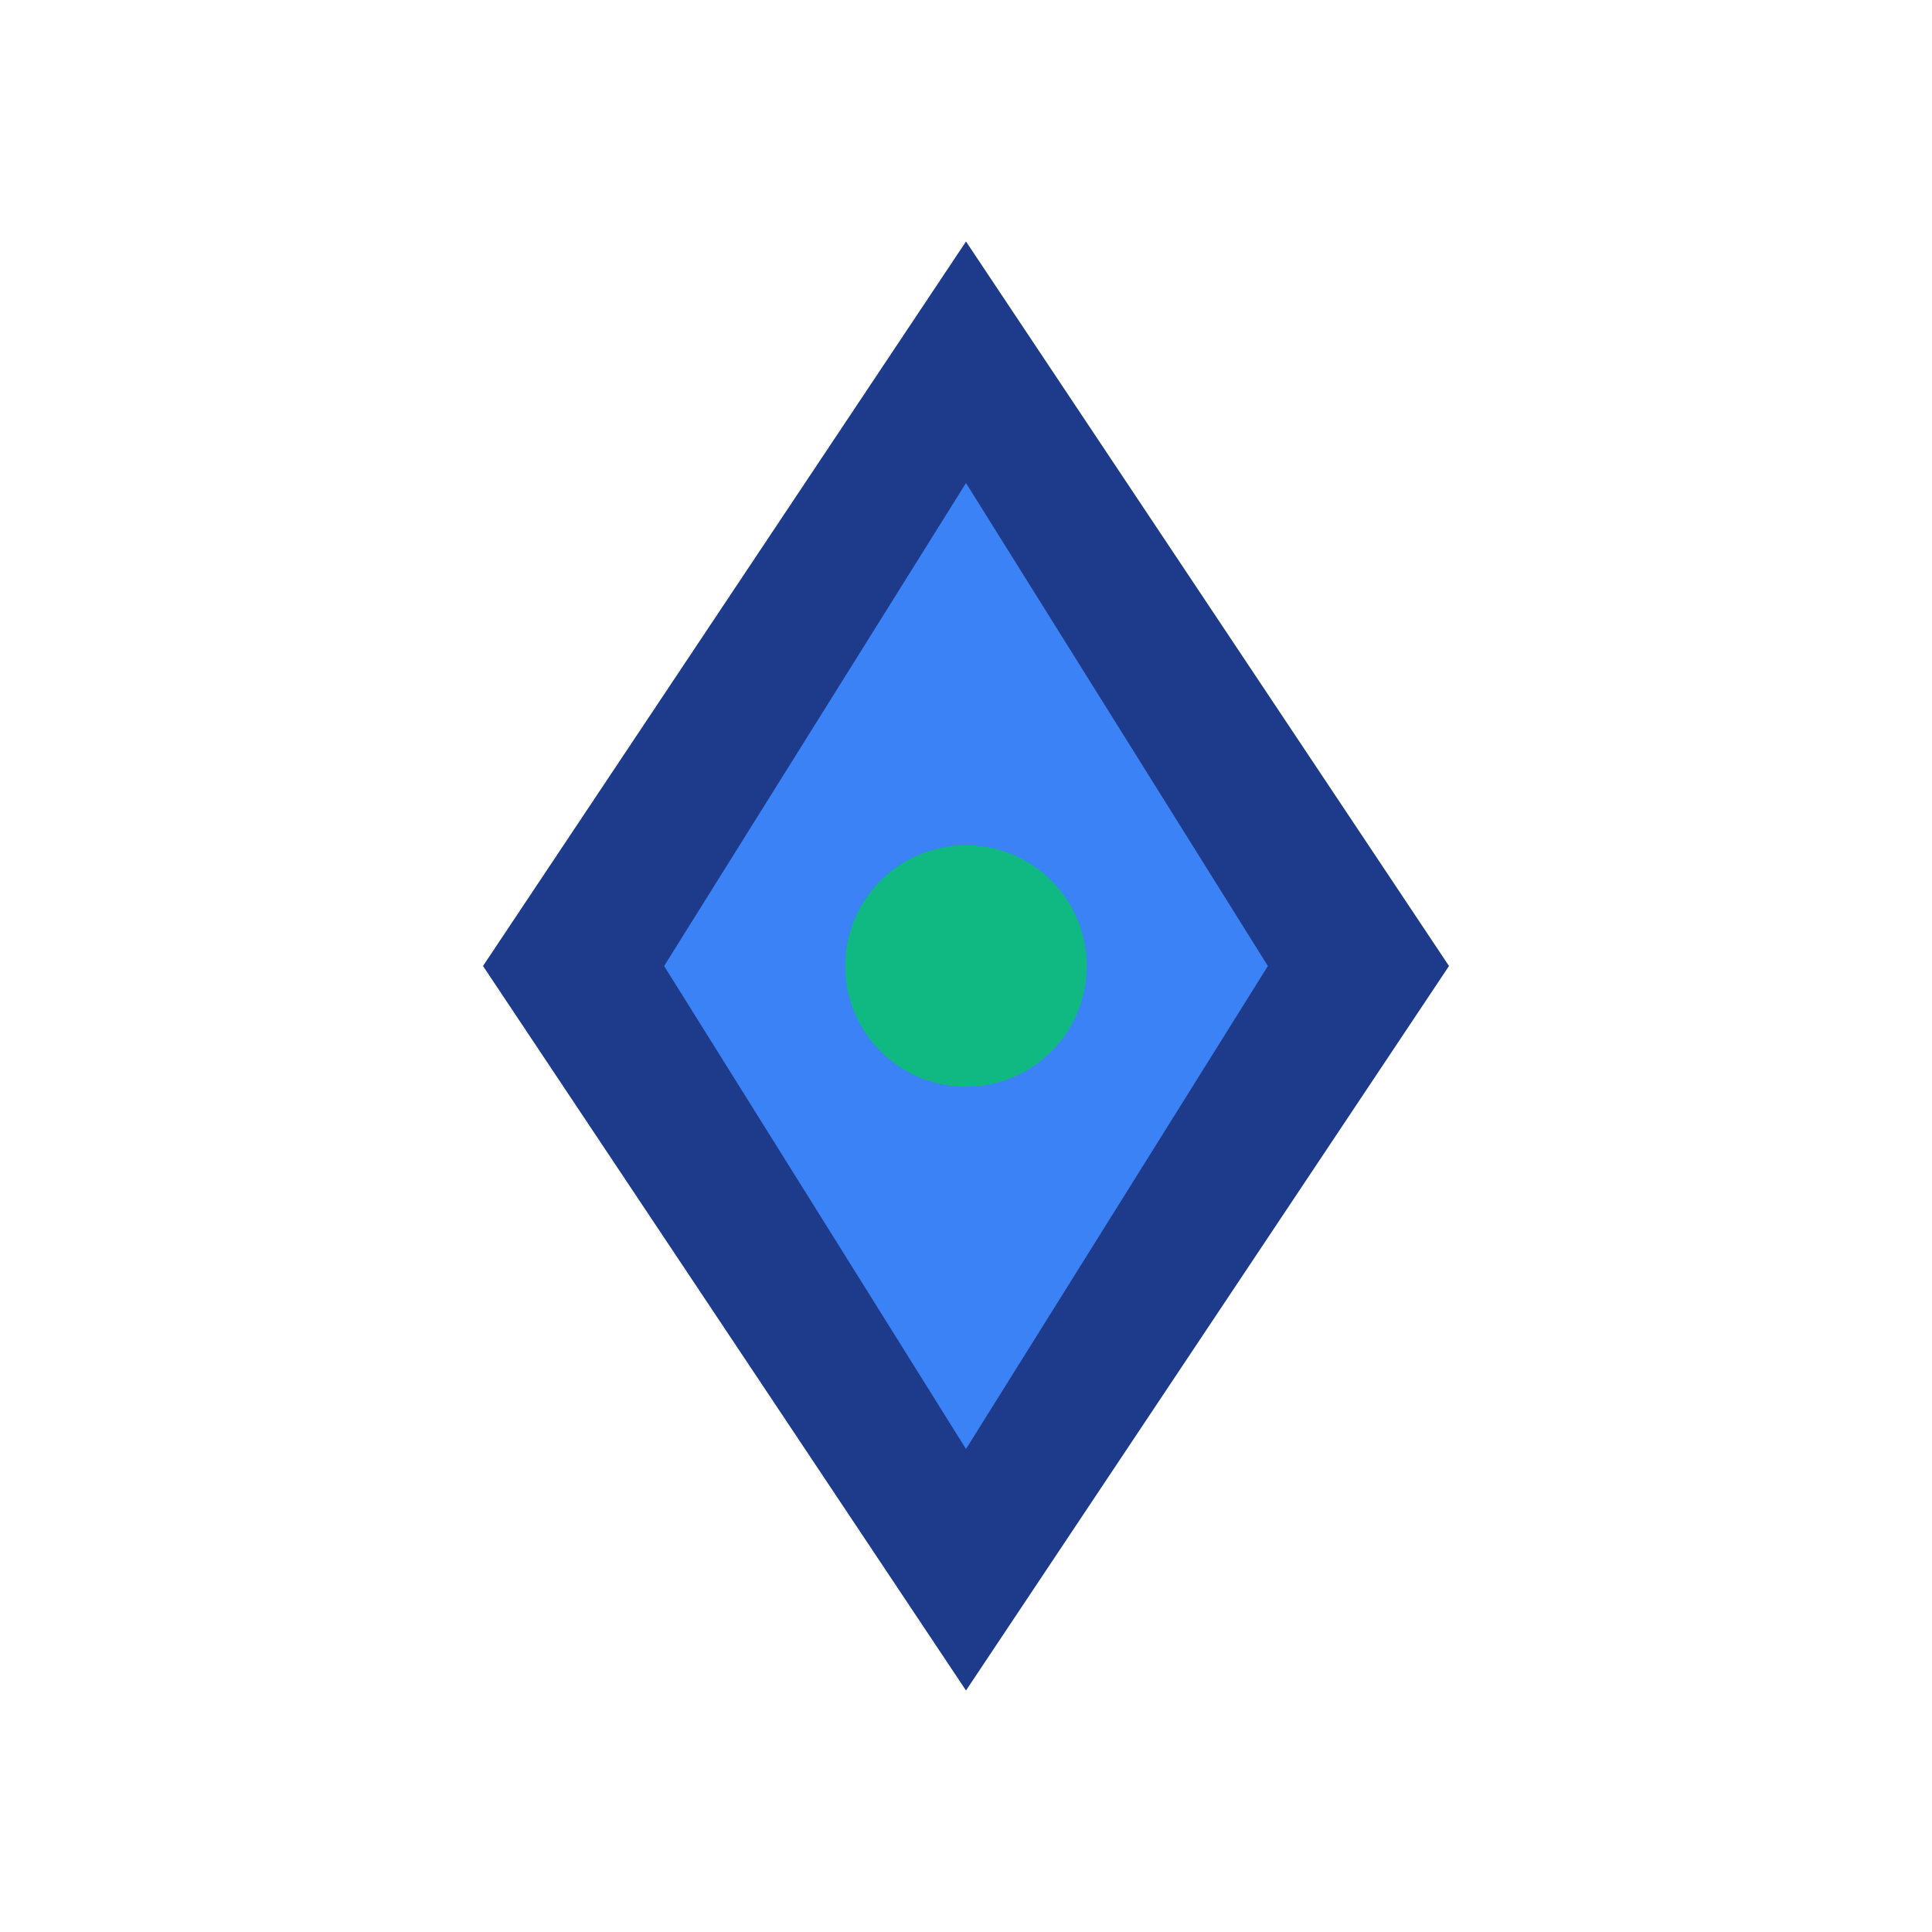
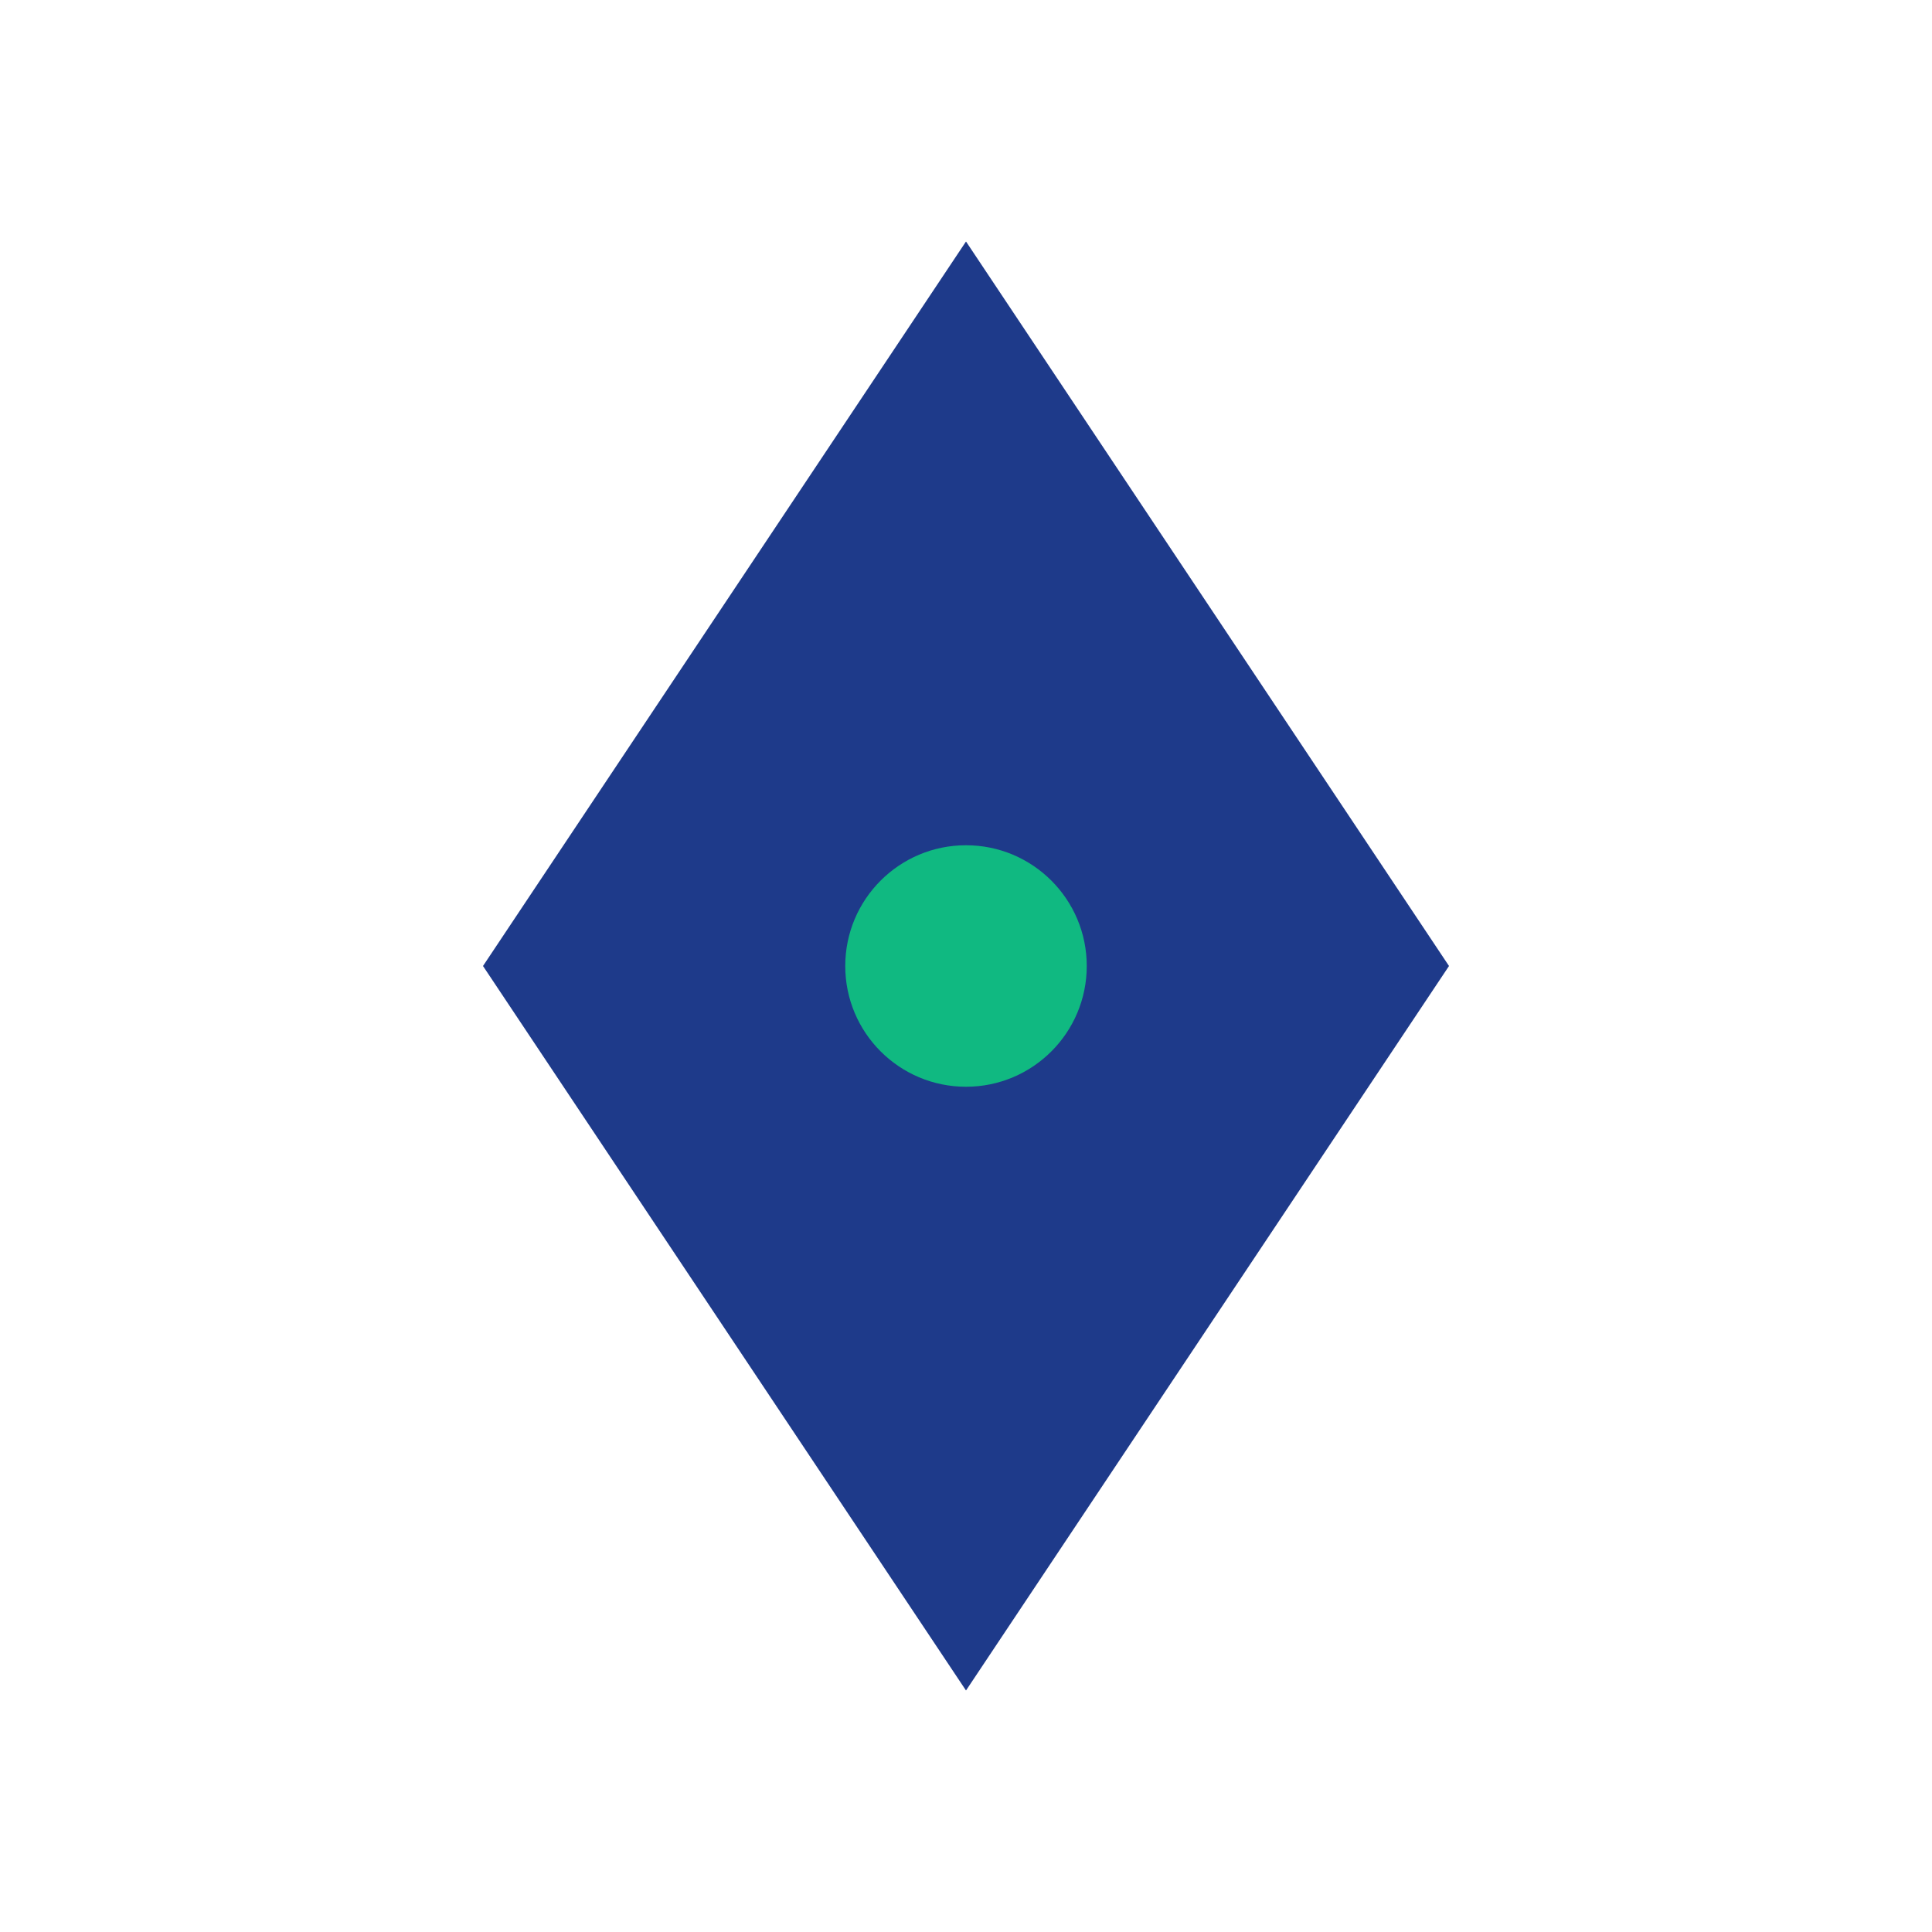
<svg xmlns="http://www.w3.org/2000/svg" width="32" height="32" viewBox="0 0 32 32" fill="none">
  <path d="M16 4L24 16L16 28L8 16L16 4Z" fill="#1E3A8A" />
-   <path d="M16 8L21 16L16 24L11 16L16 8Z" fill="#3B82F6" />
  <circle cx="16" cy="16" r="2" fill="#10B981" />
</svg>